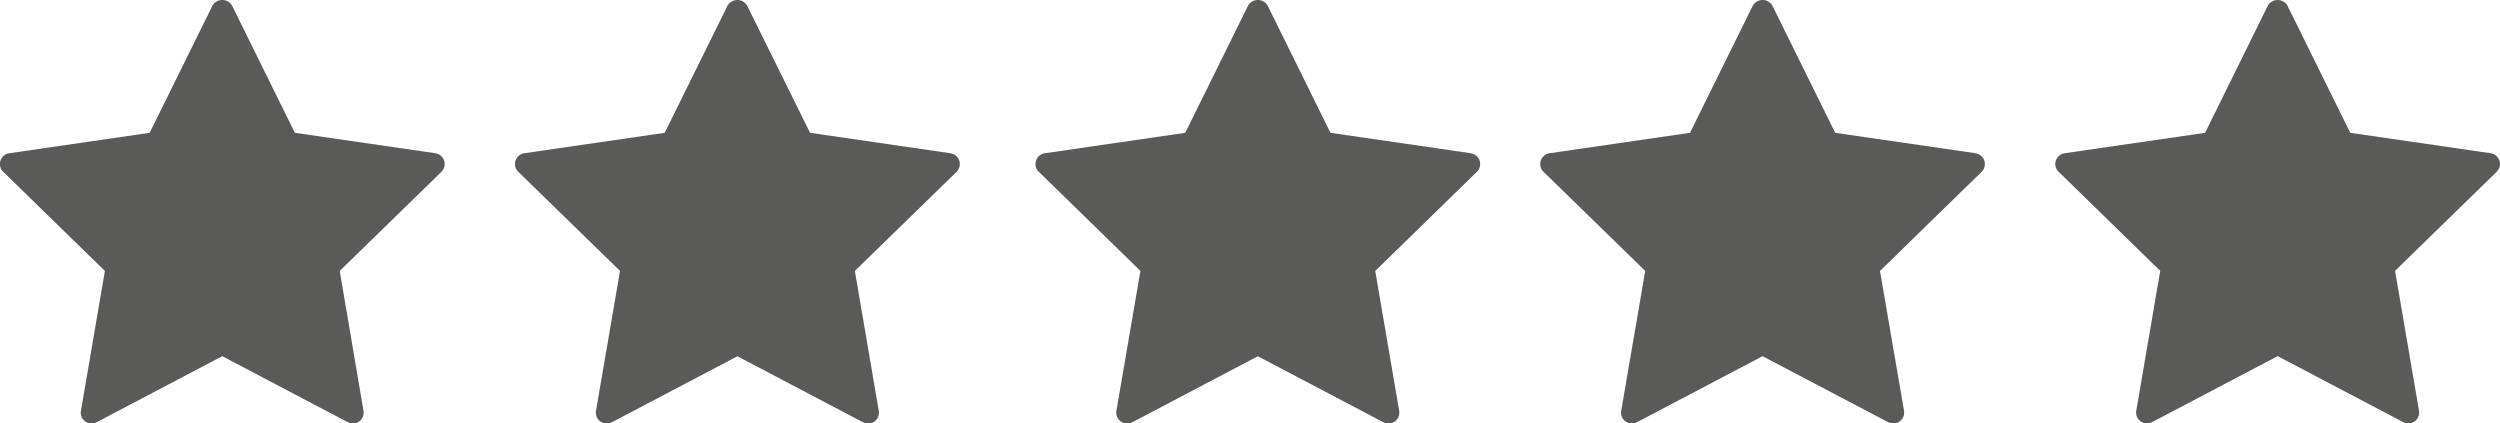
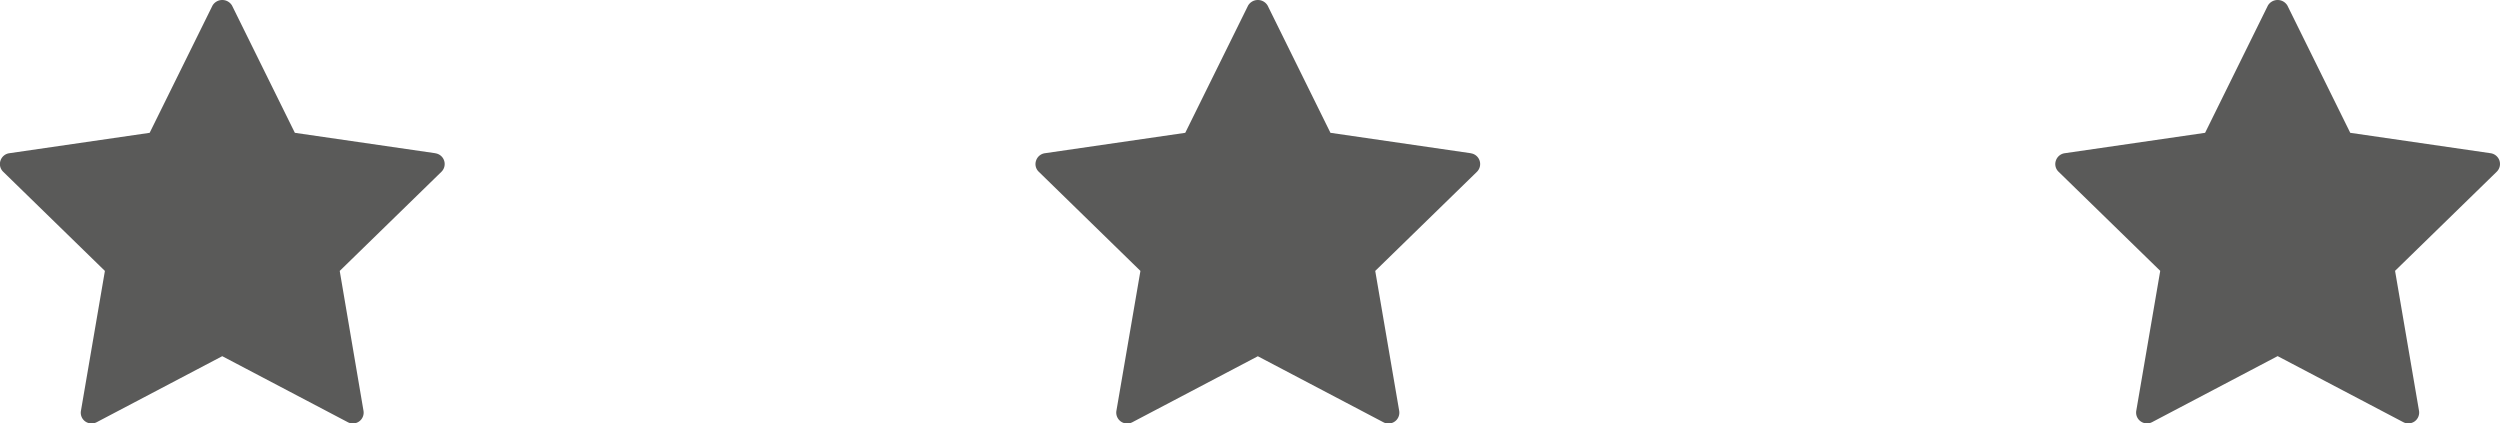
<svg xmlns="http://www.w3.org/2000/svg" width="118.302" height="20.039" viewBox="0 0 118.302 20.039">
  <g id="star" transform="translate(-4.847 -53.98)">
    <path id="Path_148410" data-name="Path 148410" d="M25.449,61.231,18.8,60.265l-2.973-6.022a.537.537,0,0,0-.924,0l-2.974,6.022-6.644.966a.515.515,0,0,0-.416.352A.507.507,0,0,0,5,62.11L9.811,66.8l-1.134,6.62a.507.507,0,0,0,.2.5.517.517,0,0,0,.544.04l5.943-3.125,5.944,3.125a.5.5,0,0,0,.24.059.513.513,0,0,0,.5-.6L20.923,66.8l4.809-4.687a.514.514,0,0,0-.283-.879Z" fill="#5a5a59" />
-     <path id="Path_148411" data-name="Path 148411" d="M49.822,61.231l-6.643-.966L40.2,54.243a.536.536,0,0,0-.923,0l-2.976,6.022-6.643.966a.519.519,0,0,0-.416.352.505.505,0,0,0,.132.527L34.187,66.8l-1.137,6.62a.515.515,0,0,0,.747.543l5.946-3.125,5.942,3.125a.5.5,0,0,0,.24.059.522.522,0,0,0,.306-.1.513.513,0,0,0,.2-.5L45.3,66.8l4.811-4.687a.522.522,0,0,0,.131-.527.515.515,0,0,0-.417-.352Z" fill="#5a5a59" />
    <path id="Path_148412" data-name="Path 148412" d="M74.448,61.231l-6.643-.966-2.973-6.022a.537.537,0,0,0-.924,0l-2.974,6.022-6.644.966a.515.515,0,0,0-.416.352.5.5,0,0,0,.131.527L58.813,66.8l-1.137,6.62a.517.517,0,0,0,.749.543l5.944-3.125,5.944,3.125a.5.5,0,0,0,.238.059.515.515,0,0,0,.507-.6L69.924,66.8l4.809-4.687a.515.515,0,0,0-.285-.879Z" fill="#5a5a59" />
-     <path id="Path_148413" data-name="Path 148413" d="M98.335,61.231l-6.645-.966-2.974-6.022a.536.536,0,0,0-.923,0l-2.974,6.022-6.645.966a.519.519,0,0,0-.417.352.508.508,0,0,0,.13.527L82.7,66.8l-1.136,6.62a.509.509,0,0,0,.2.5.517.517,0,0,0,.544.04l5.944-3.125L94.2,73.96a.515.515,0,0,0,.747-.543L93.809,66.8l4.808-4.687a.516.516,0,0,0-.282-.879Z" fill="#5a5a59" />
    <path id="Path_148414" data-name="Path 148414" d="M123.125,61.583a.522.522,0,0,0-.417-.352l-6.645-.966-2.974-6.022a.537.537,0,0,0-.924,0l-2.971,6.022-6.646.966a.518.518,0,0,0-.416.352.5.5,0,0,0,.131.527l4.808,4.687-1.134,6.62a.508.508,0,0,0,.205.5.513.513,0,0,0,.542.04l5.943-3.125,5.945,3.125a.5.5,0,0,0,.239.059.521.521,0,0,0,.305-.1.515.515,0,0,0,.2-.5l-1.133-6.62,4.808-4.687a.512.512,0,0,0,.133-.527Z" fill="#5a5a59" />
  </g>
</svg>